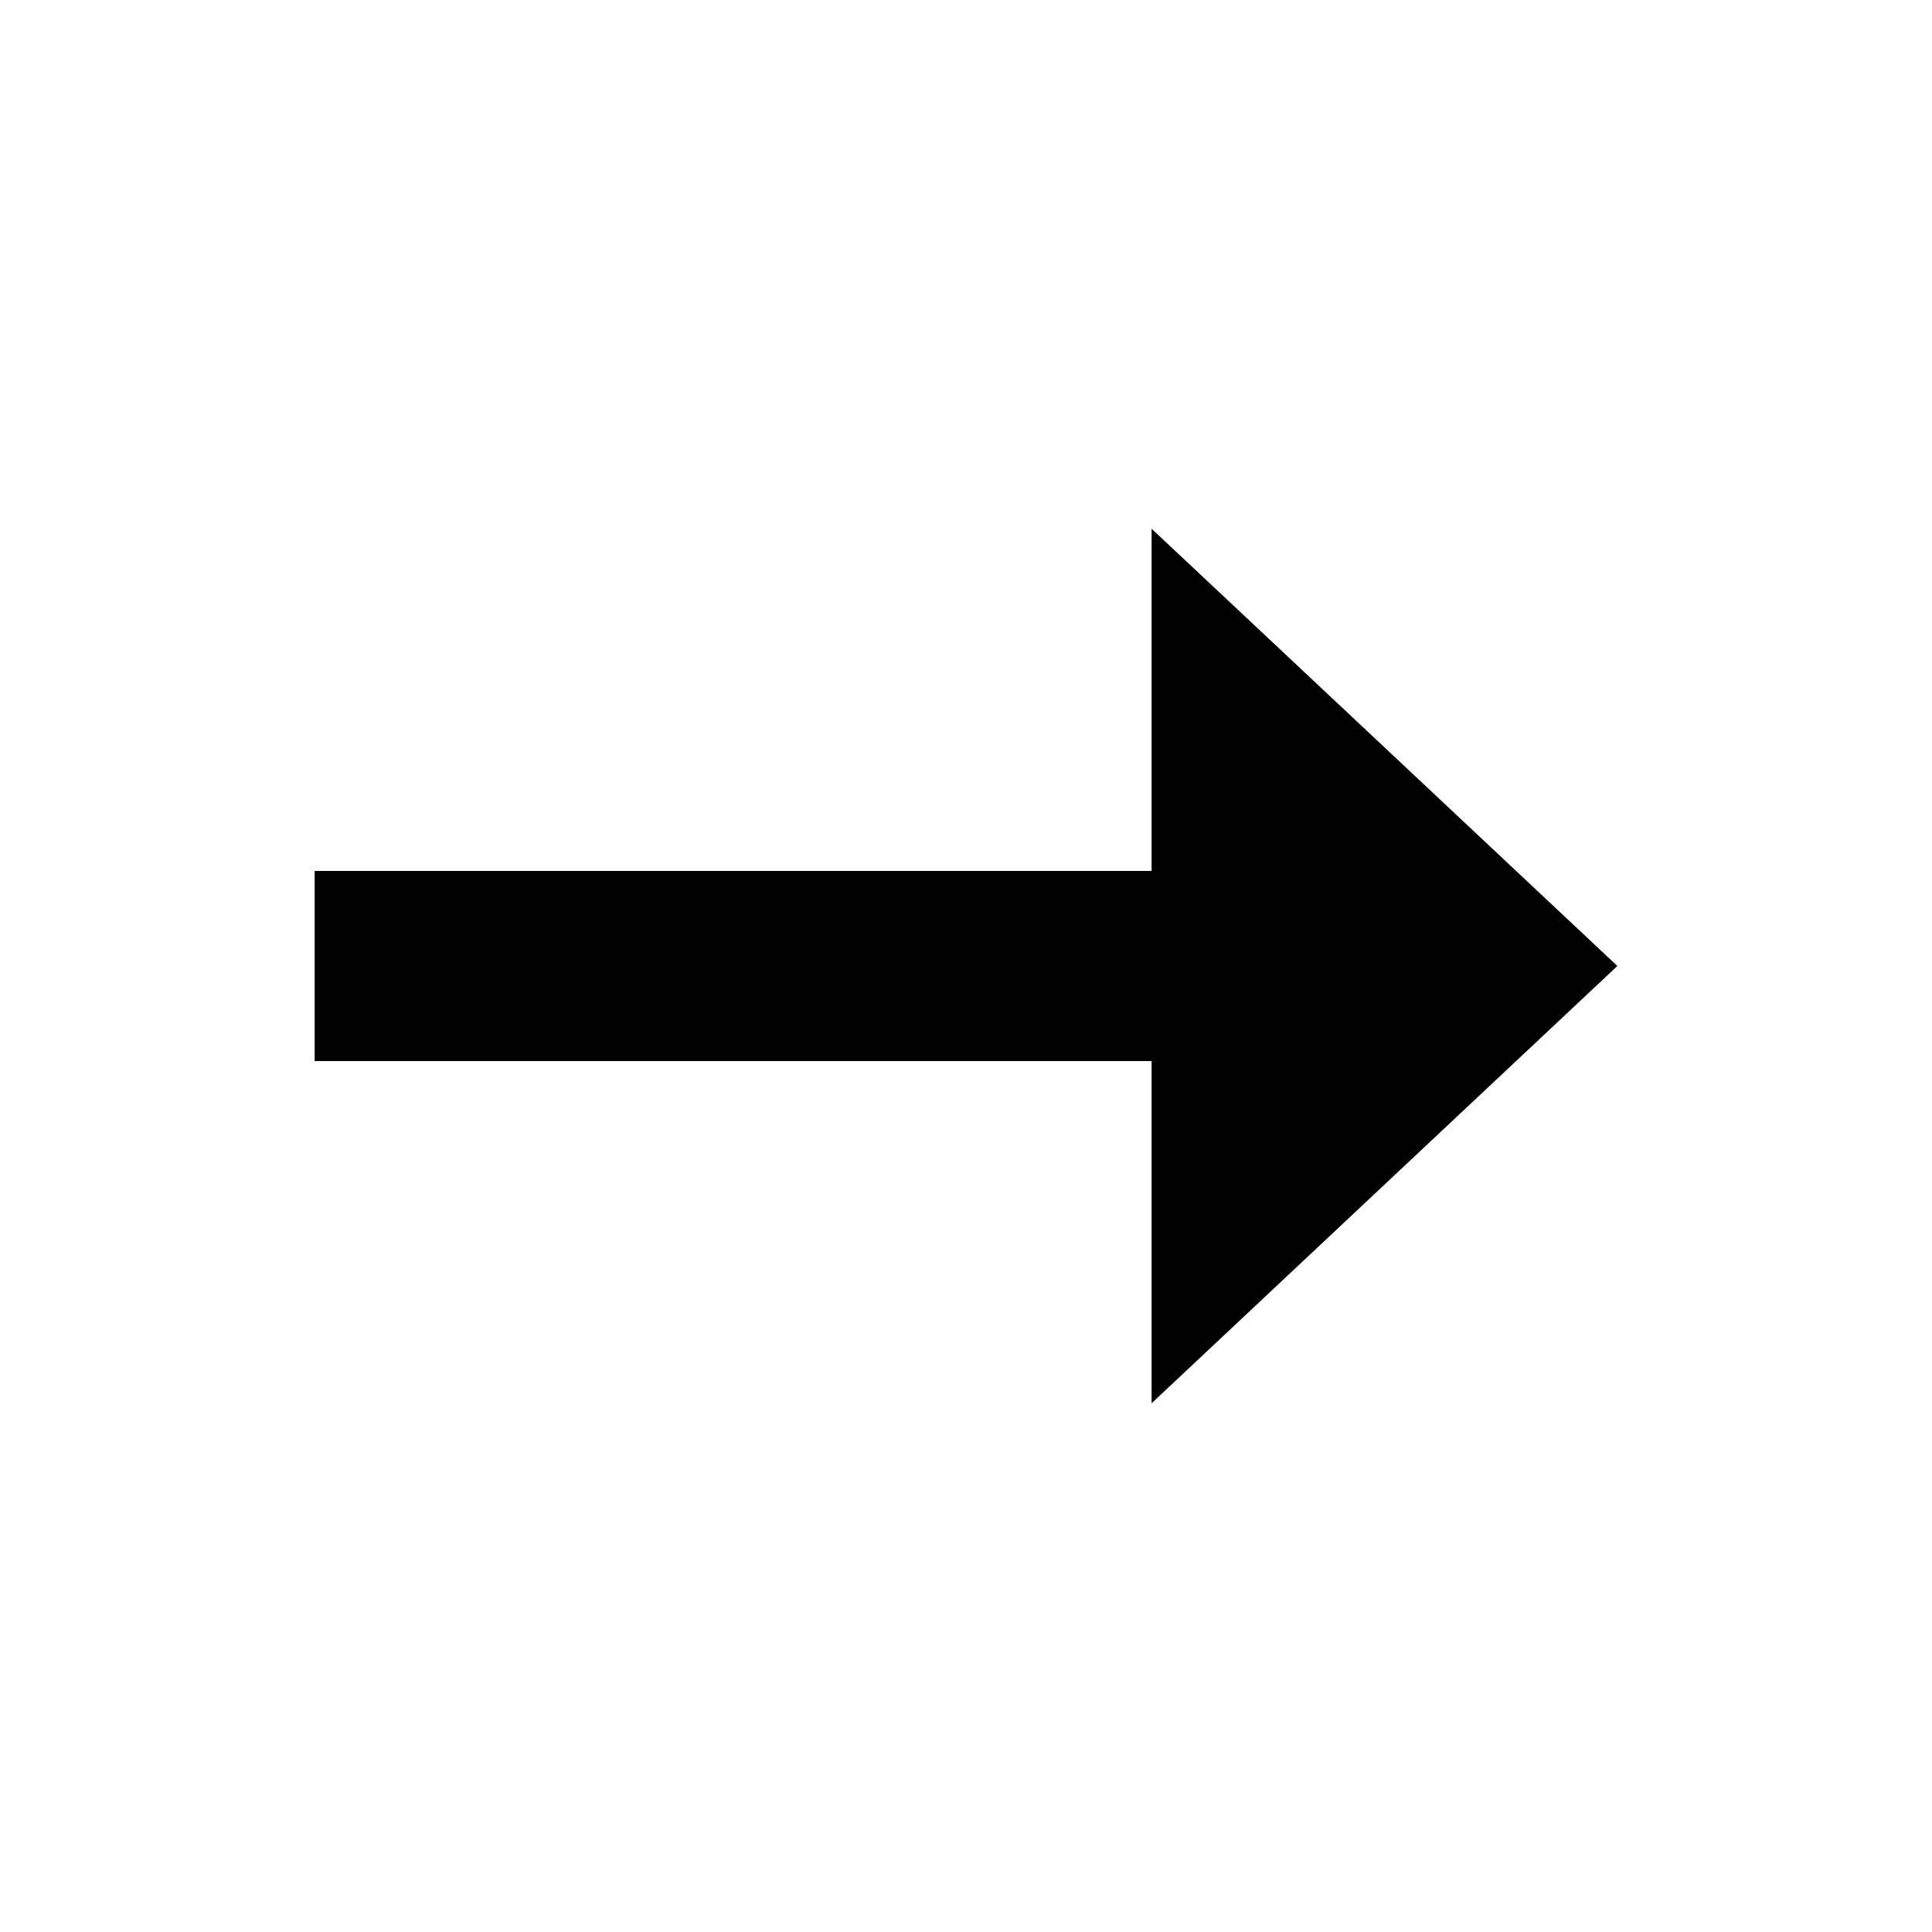
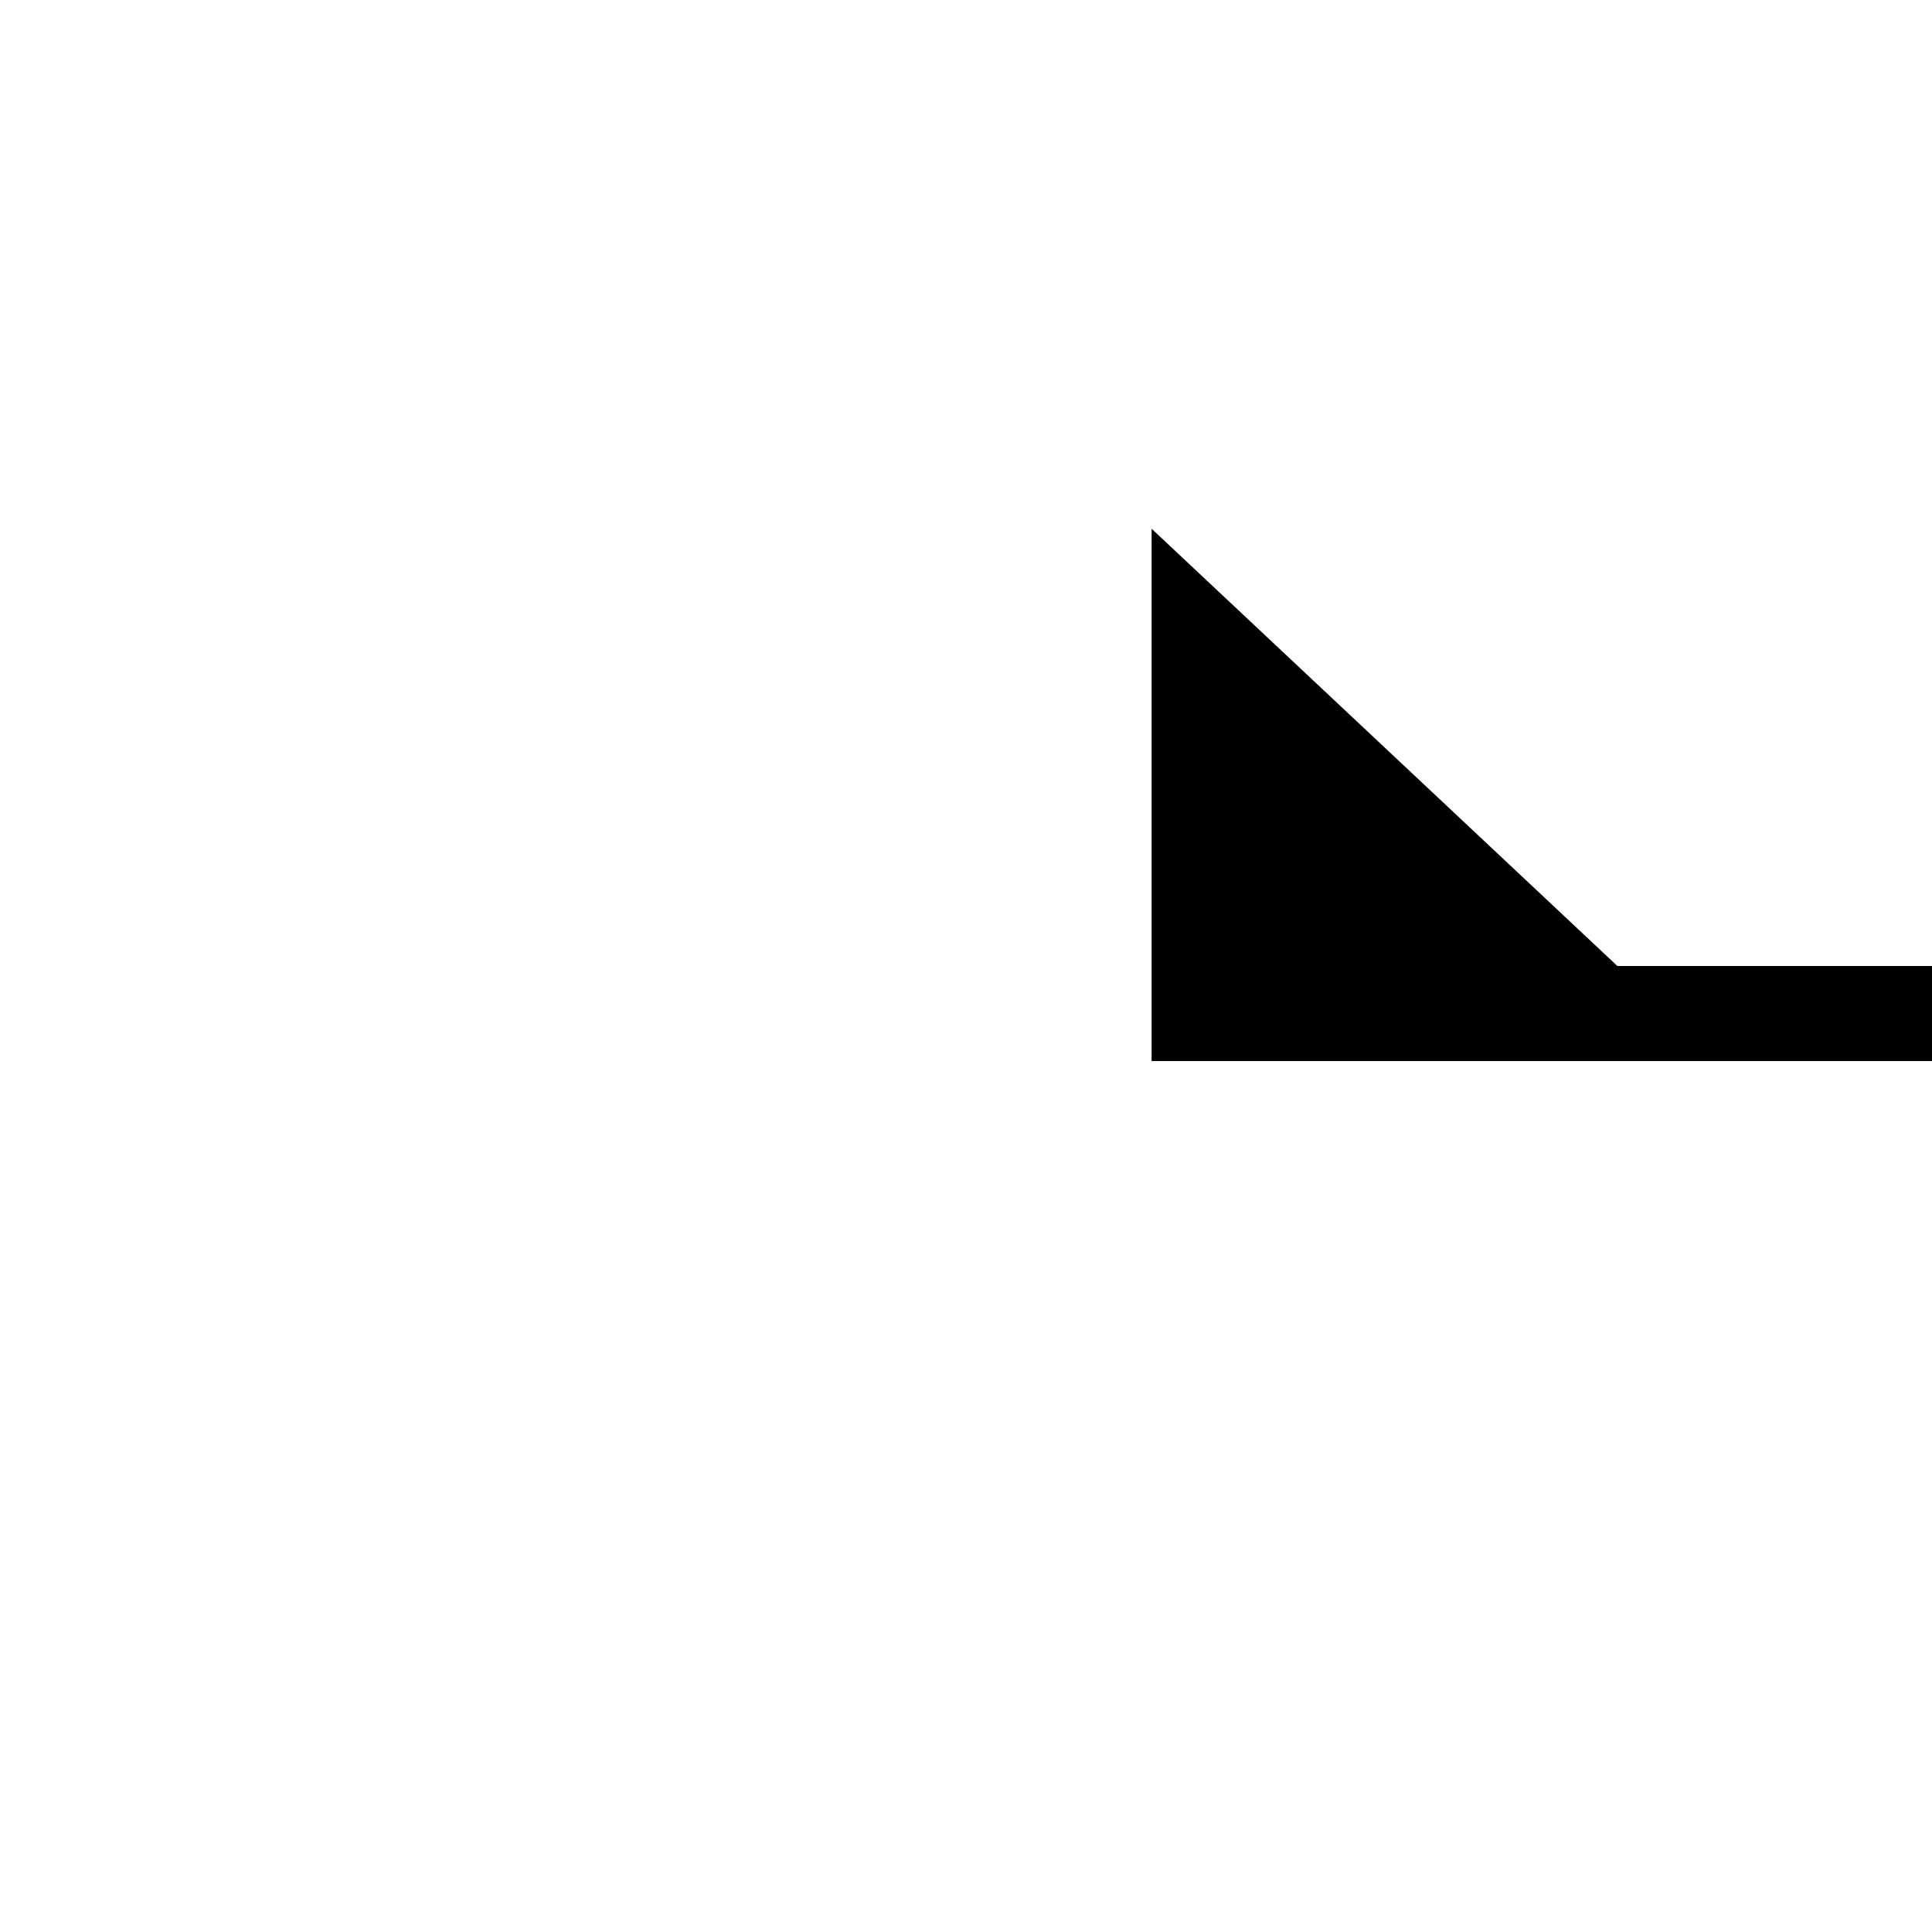
<svg xmlns="http://www.w3.org/2000/svg" fill="#000000" width="800px" height="800px" version="1.1" viewBox="144 144 512 512">
-   <path d="m572.62 400-123.43-115.88v90.688h-221.8v50.379h221.8v90.688l123.43-115.88z" fill-rule="evenodd" />
+   <path d="m572.62 400-123.43-115.88v90.688v50.379h221.8v90.688l123.43-115.88z" fill-rule="evenodd" />
</svg>